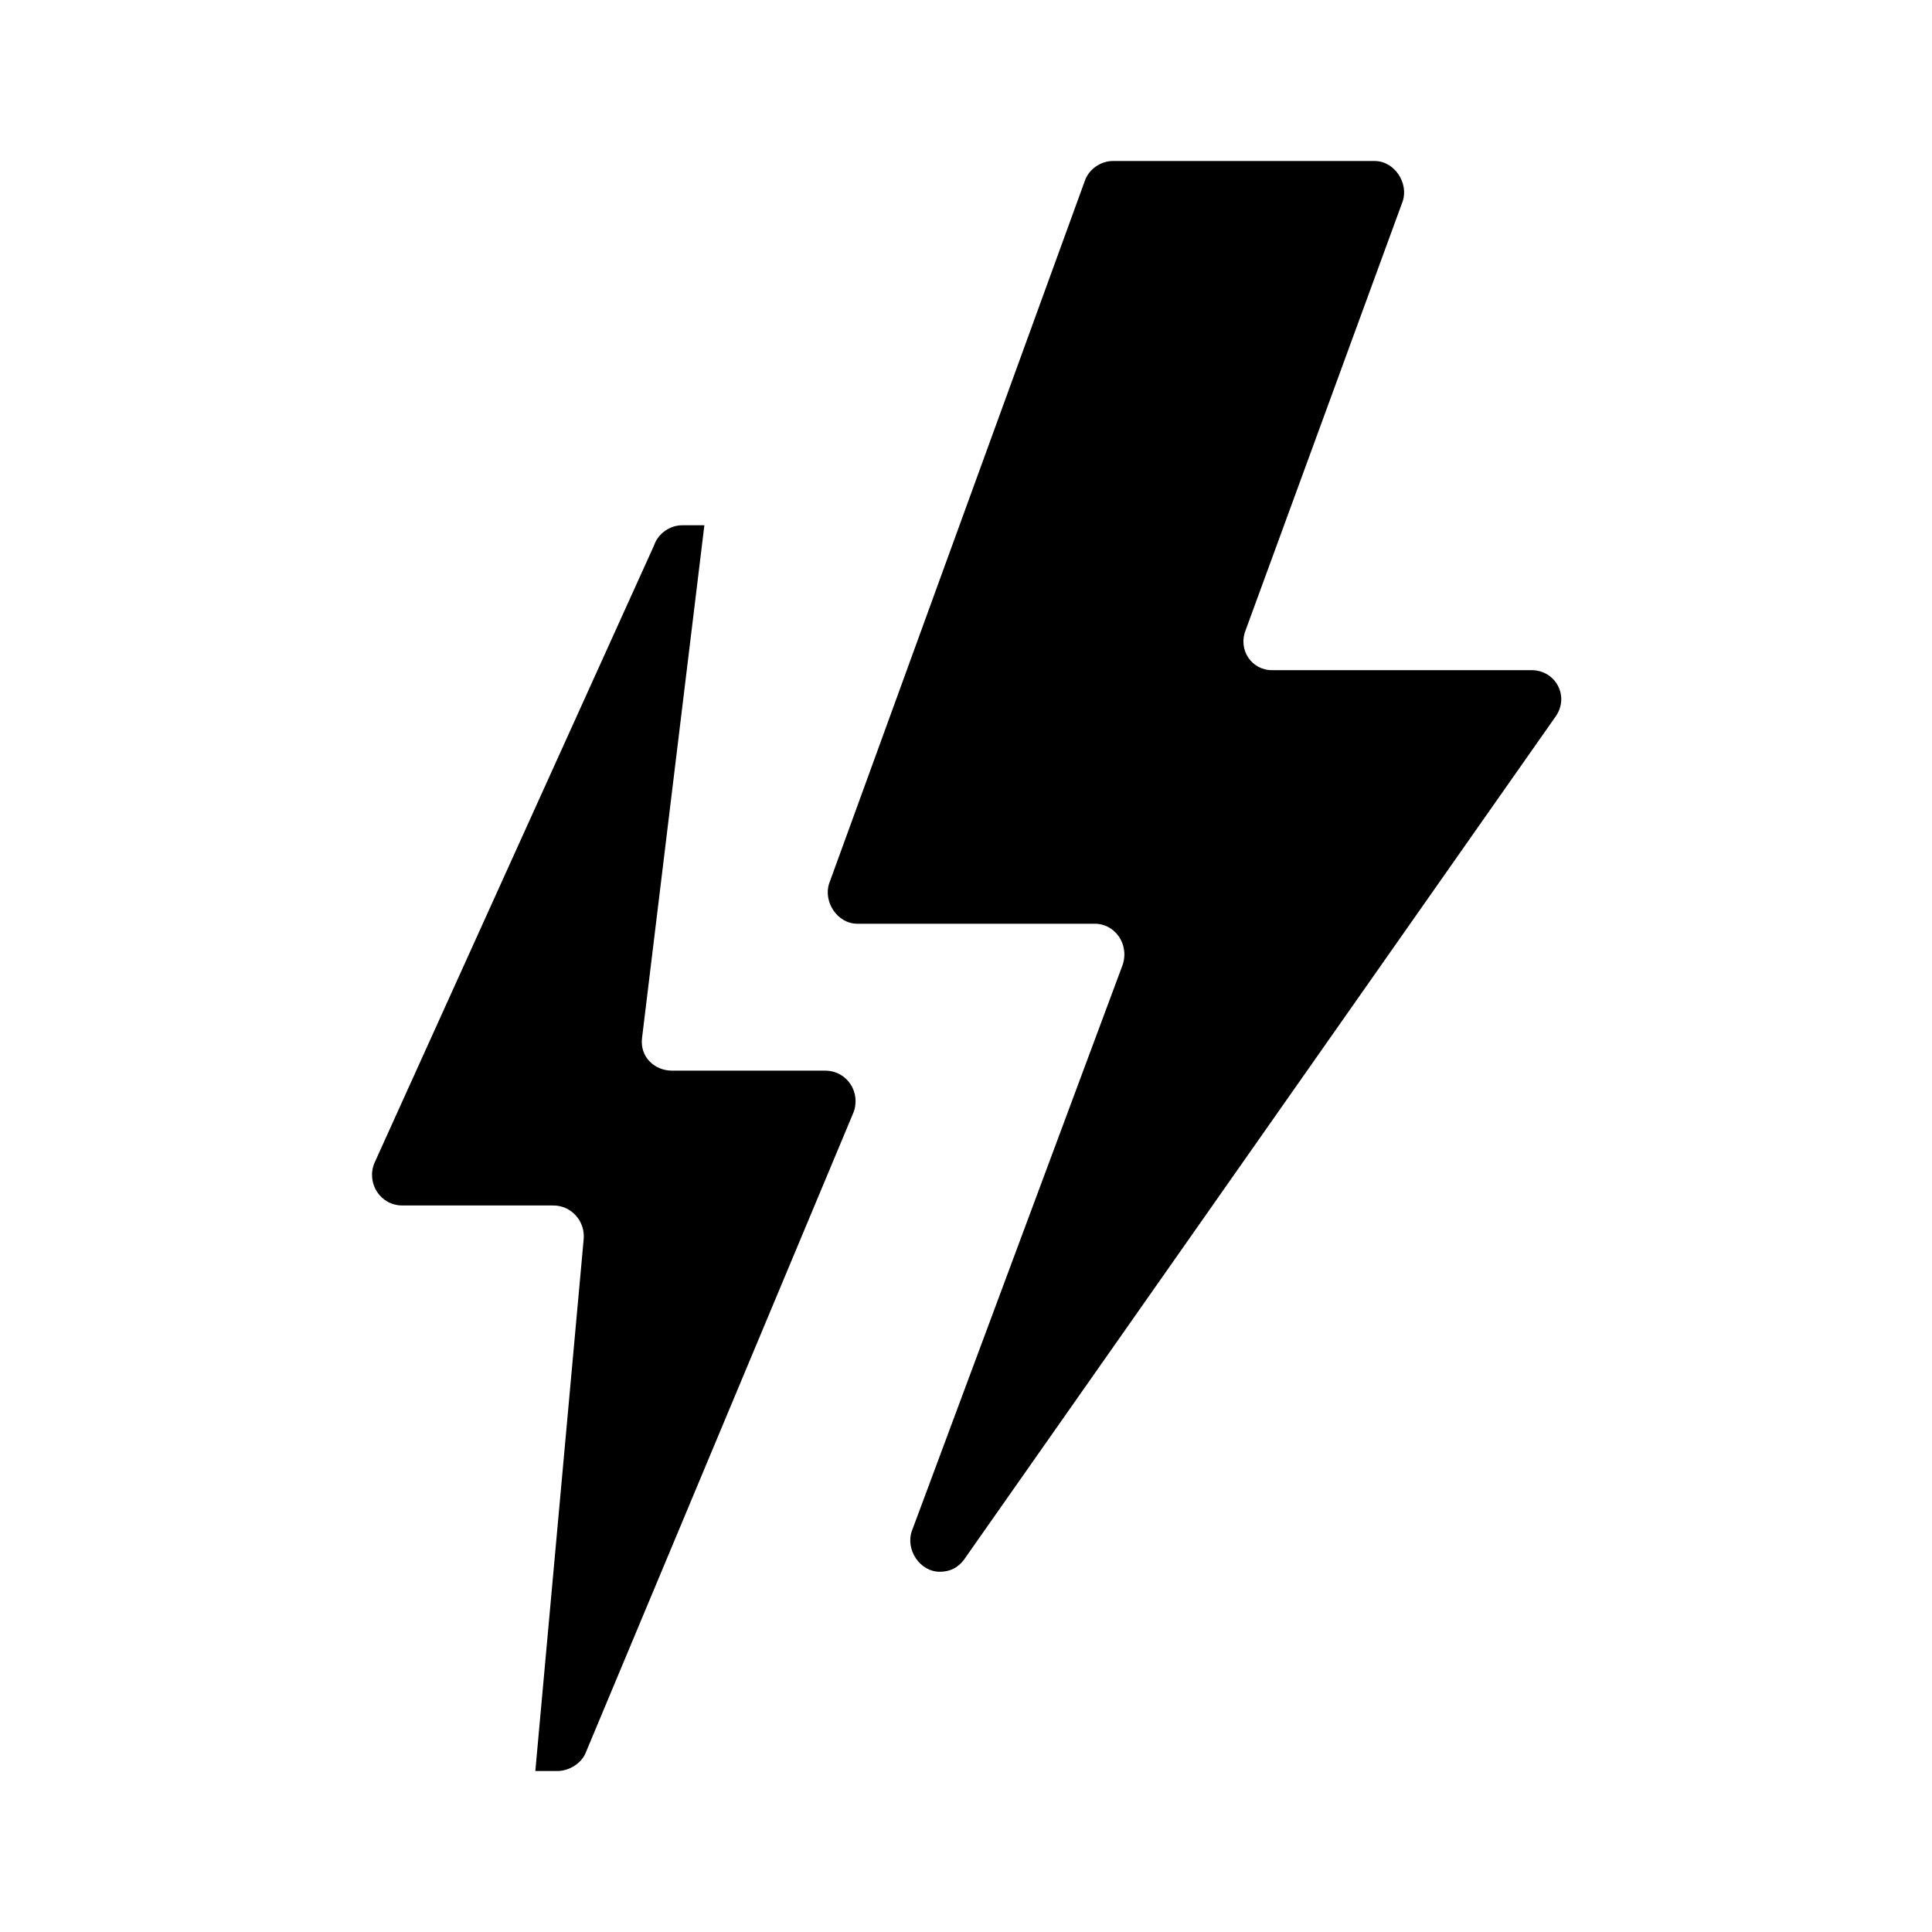
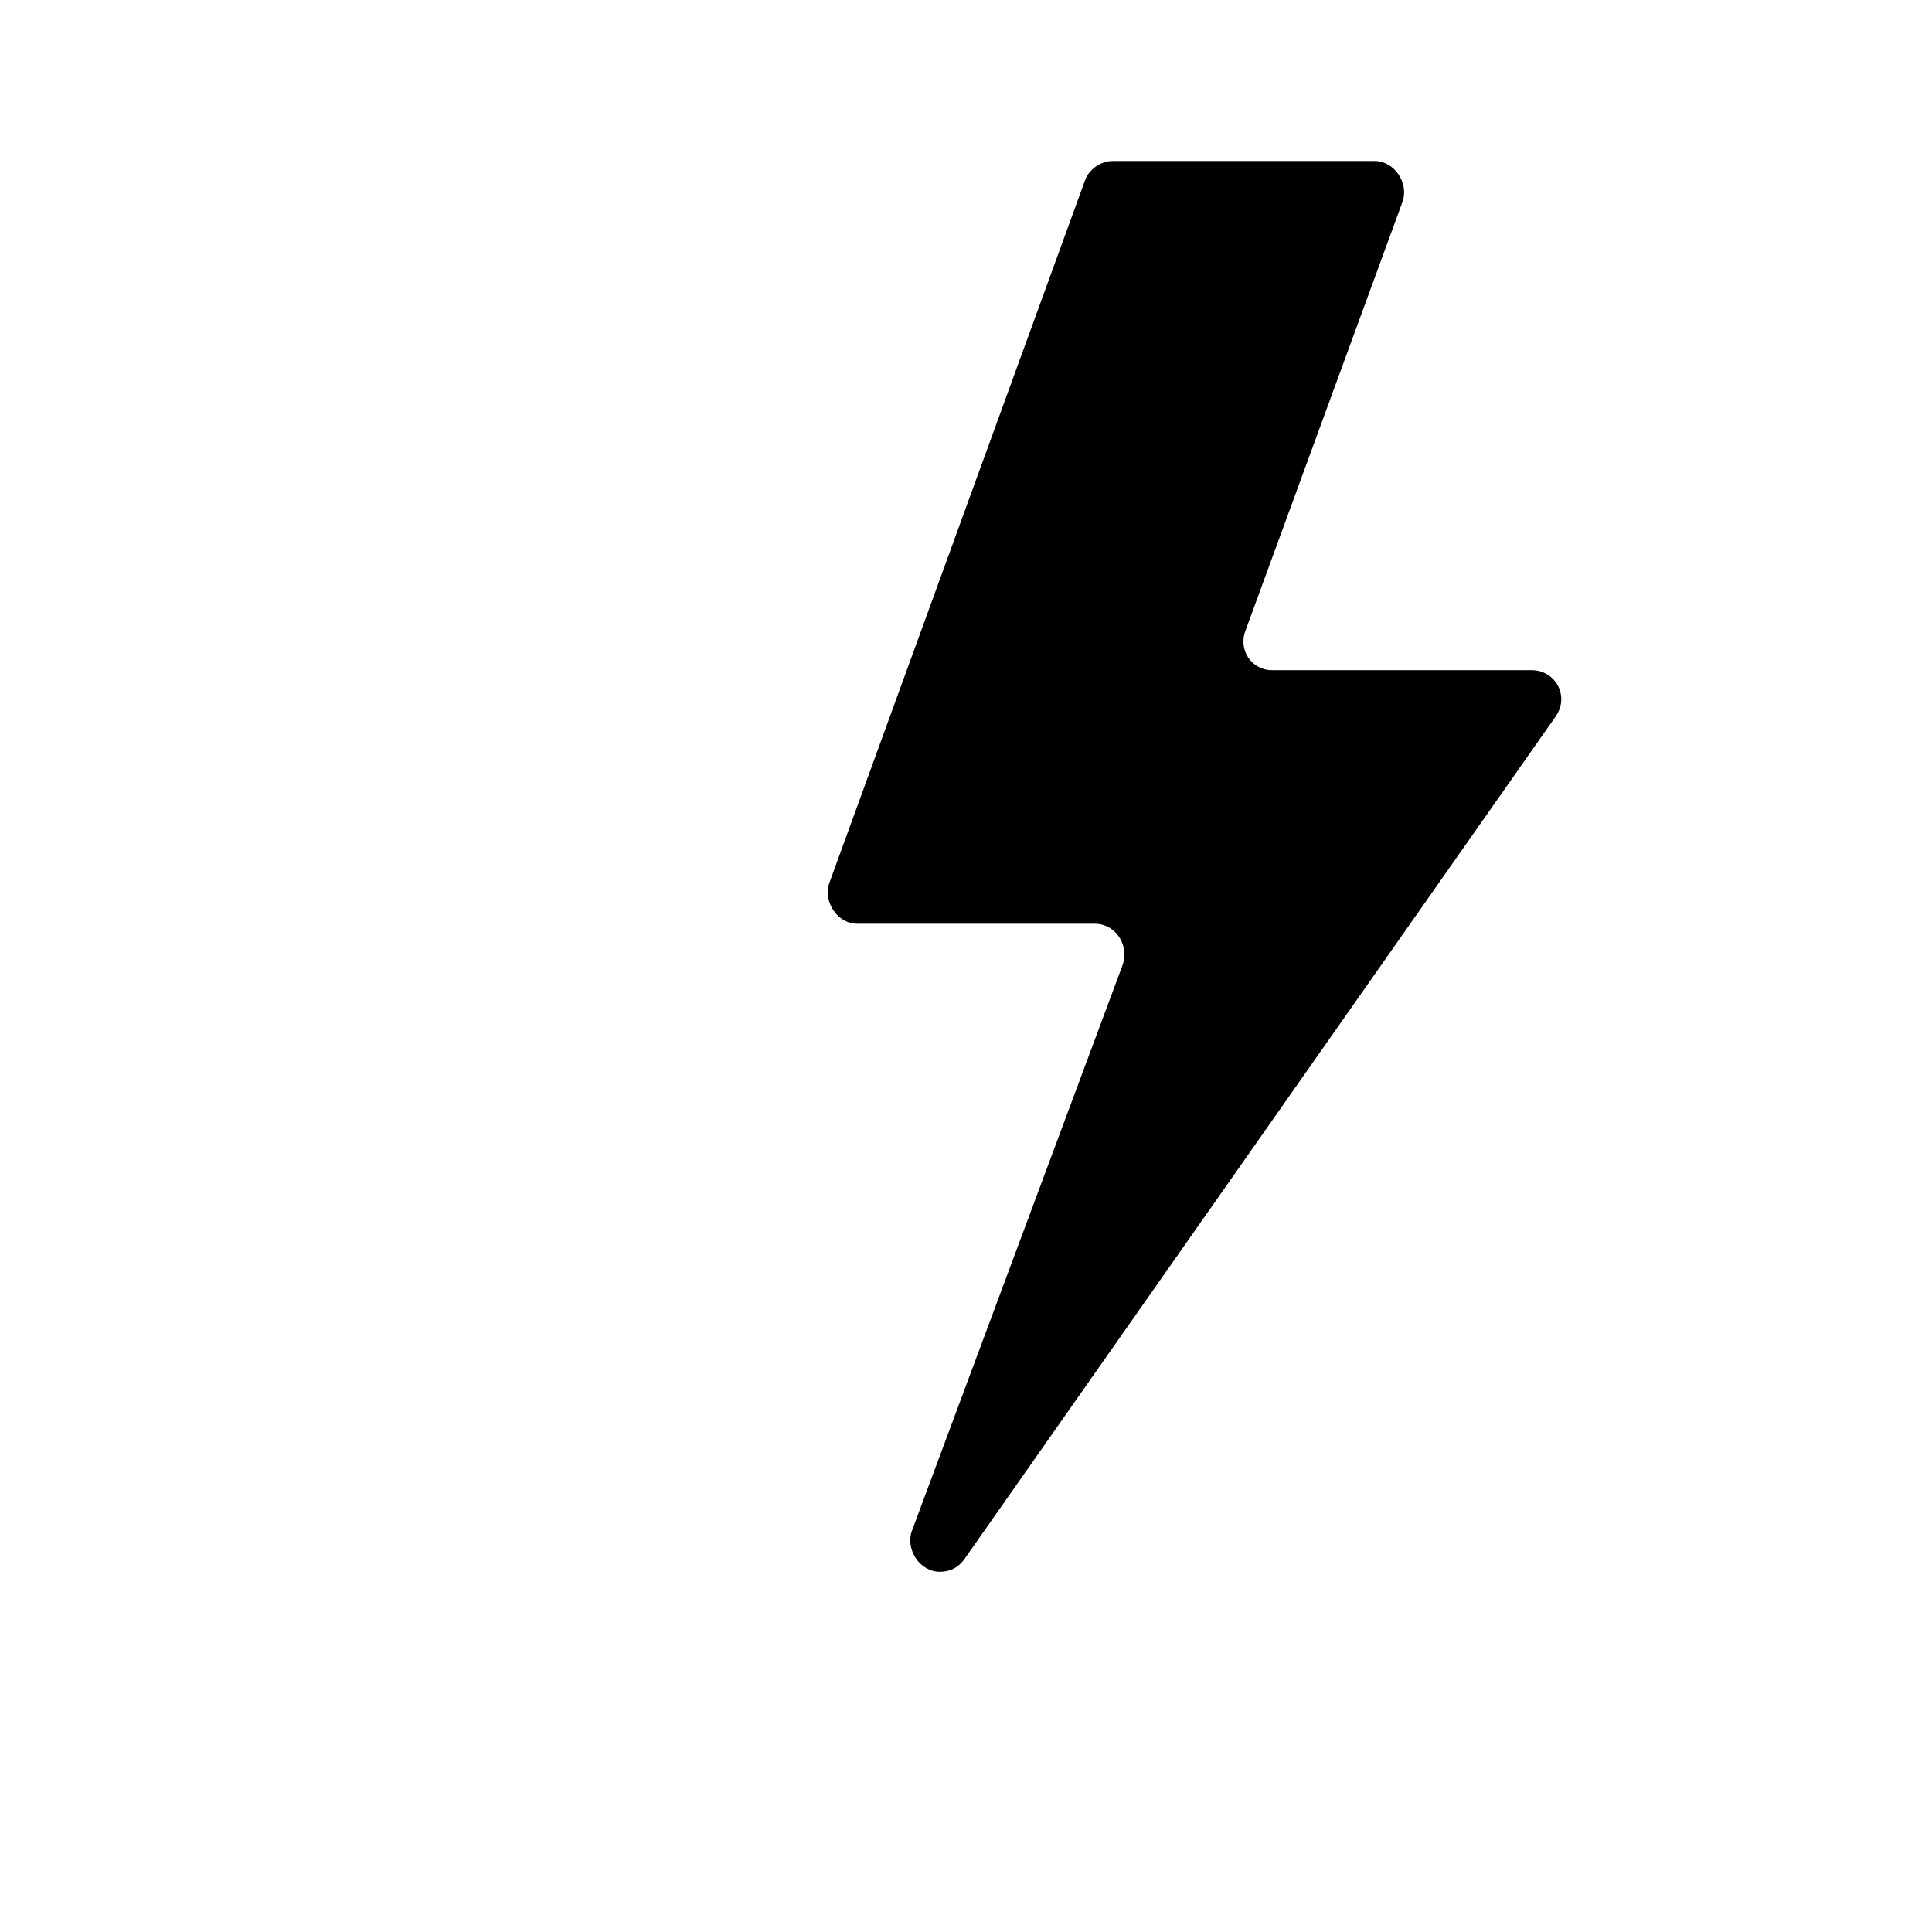
<svg xmlns="http://www.w3.org/2000/svg" version="1.1" id="spec_icon" x="0px" y="0px" viewBox="0 0 96 96" style="enable-background:new 0 0 96 96;" xml:space="preserve">
  <style type="text/css">
	.st0{fill:none;}
</style>
  <g id="Fast_Charge">
-     <rect y="0" class="st0" width="96" height="96" />
    <g>
-       <path d="M33.4,53.2c-0.9,0-1.6-0.7-1.5-1.6L35,26.1h-1.1c-0.6,0-1.2,0.4-1.4,1L18.6,57.8c-0.4,1,0.3,2.1,1.4,2.1h7.5    c0.9,0,1.6,0.8,1.5,1.7L26.6,88h1.1c0.6,0,1.2-0.4,1.4-0.9l13.3-31.8c0.4-1-0.3-2.1-1.4-2.1L33.4,53.2L33.4,53.2z" />
      <path d="M61.9,31.3L69.7,10c0.3-0.9-0.4-2-1.4-2h-13c-0.6,0-1.2,0.4-1.4,1L41.2,43.9c-0.3,0.9,0.4,2,1.4,2h11.8c1,0,1.7,1,1.4,2    L45.3,76.1c-0.3,0.9,0.4,2,1.4,2l0,0c0.5,0,0.9-0.2,1.2-0.6l29.4-41.9c0.7-1,0-2.3-1.2-2.3H63.2C62.2,33.3,61.5,32.3,61.9,31.3    L61.9,31.3z" />
    </g>
  </g>
</svg>